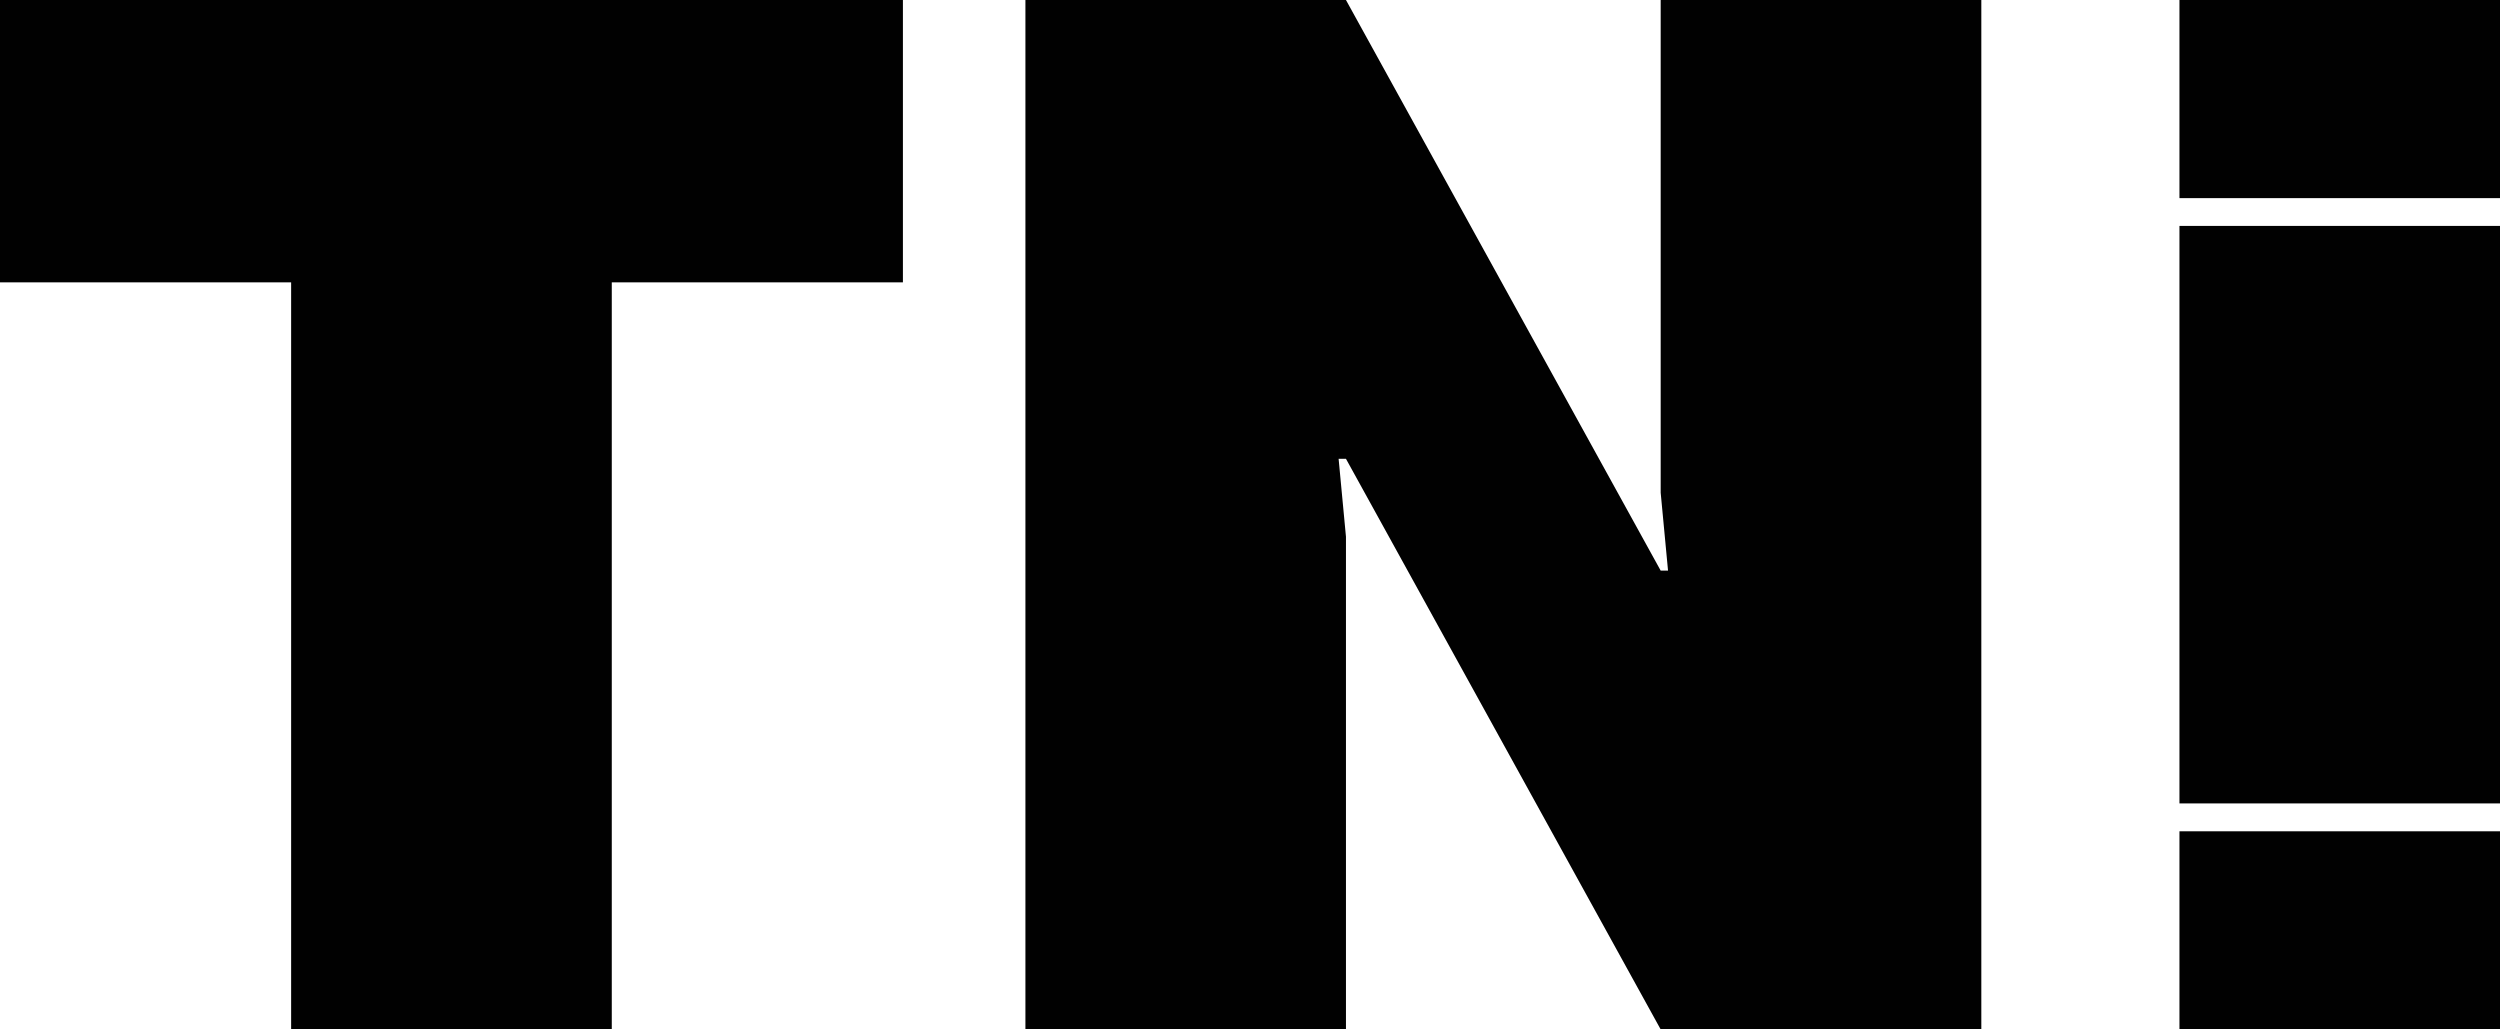
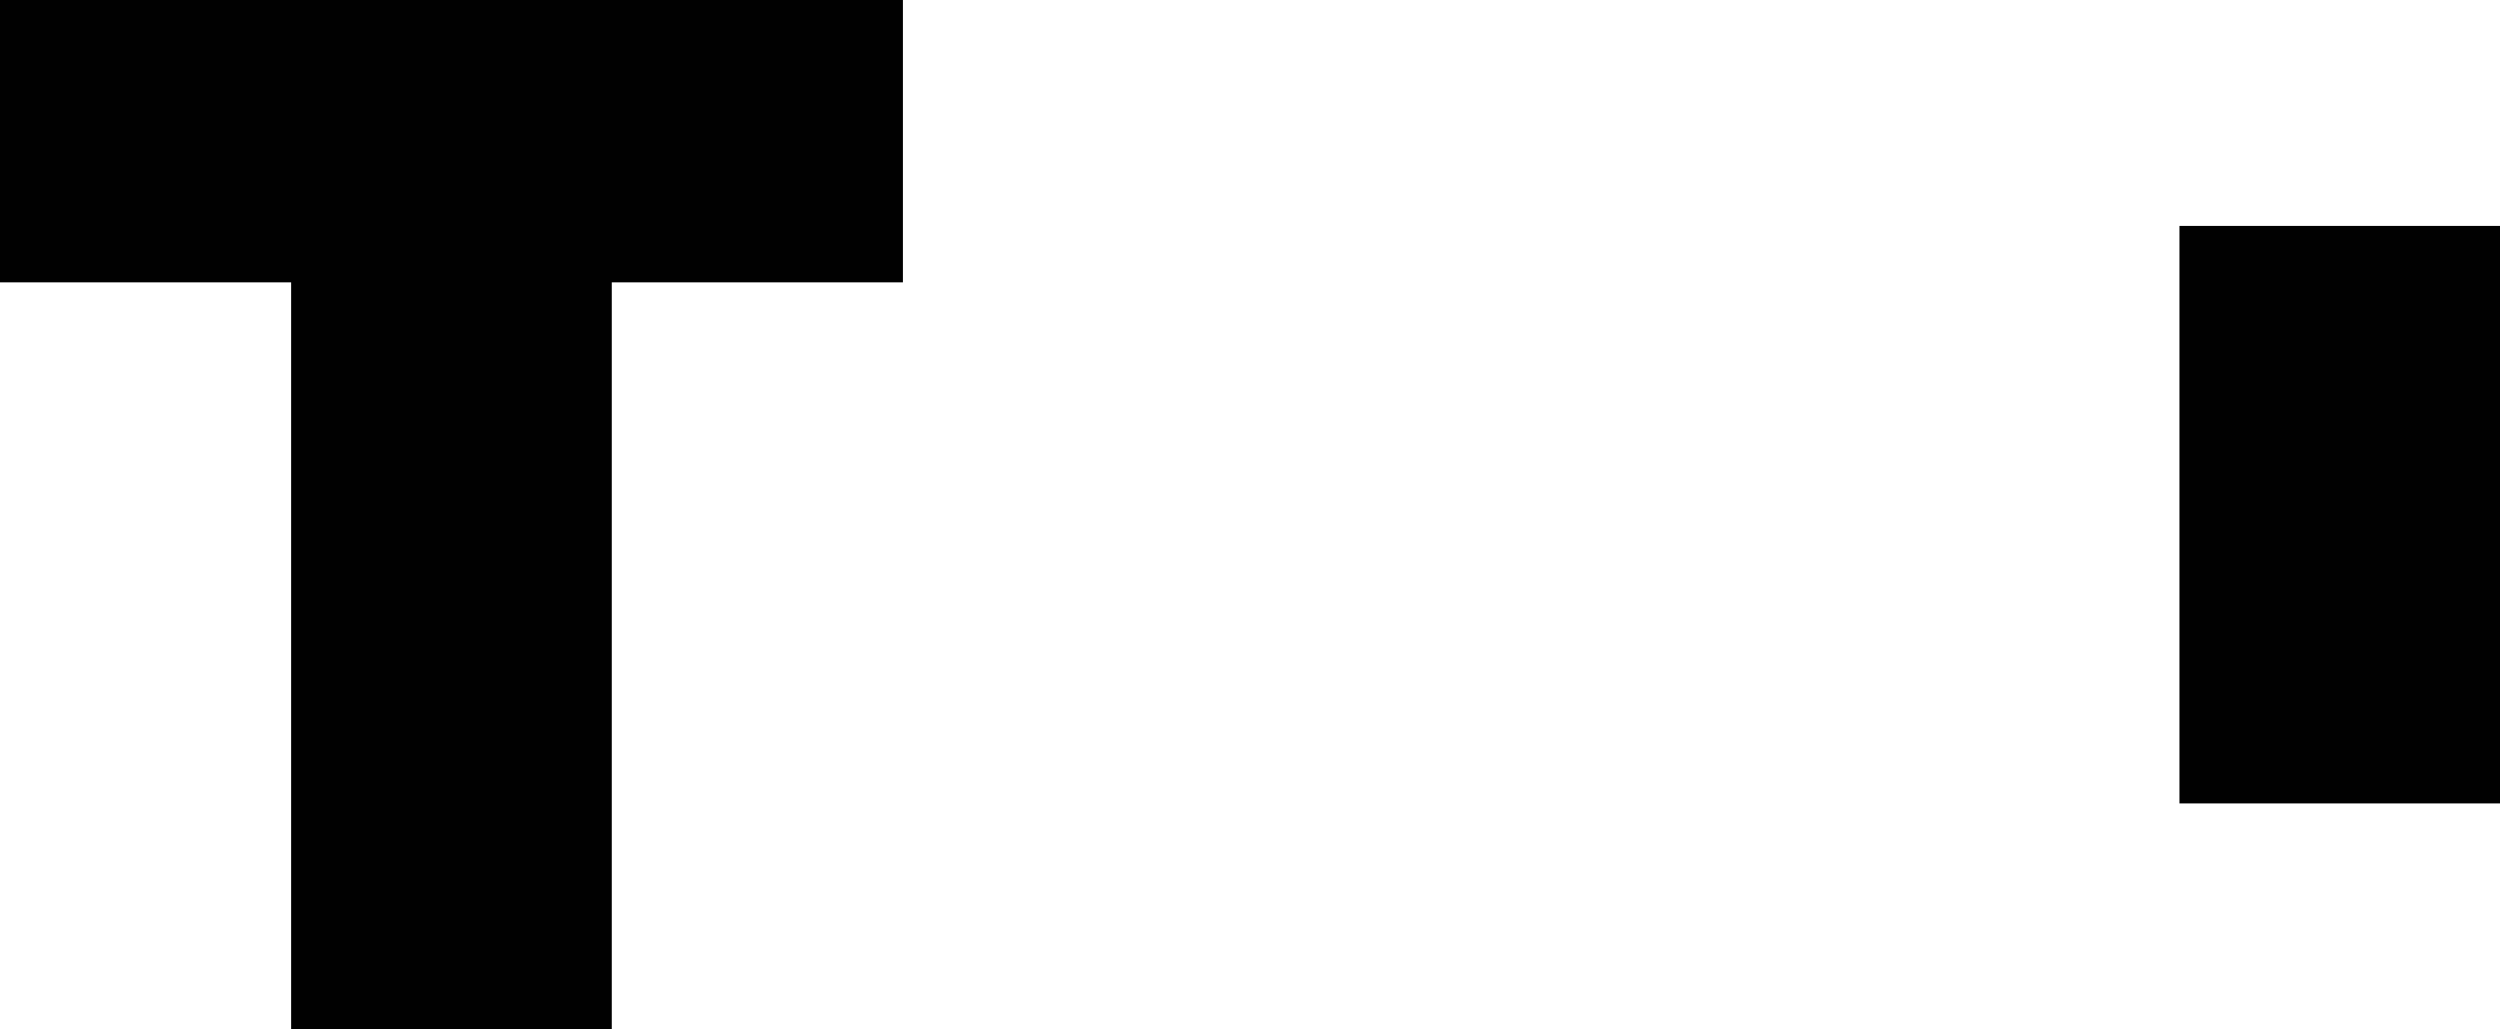
<svg xmlns="http://www.w3.org/2000/svg" id="Camada_2" data-name="Camada 2" viewBox="0 0 261.82 107.81">
  <defs>
    <style>      .cls-1 {        fill: #010101;      }    </style>
  </defs>
  <g id="Camada_1-2" data-name="Camada 1">
    <g>
      <path class="cls-1" d="M0,29.57V0h94.56v29.57h-30.49v78.24H30.49V29.57H0Z" />
-       <path class="cls-1" d="M140.19,48.05l.77,8.16v51.59h-33.57V0h33.57l32.96,59.76h.77l-.77-8.16V0h33.58v107.81h-33.58l-32.96-59.76h-.77Z" />
      <g>
        <rect class="cls-1" x="228.25" y="23.66" width="33.57" height="60.48" />
-         <rect class="cls-1" x="228.25" width="33.57" height="20.75" />
-         <rect class="cls-1" x="228.25" y="87.06" width="33.57" height="20.75" />
      </g>
    </g>
  </g>
</svg>